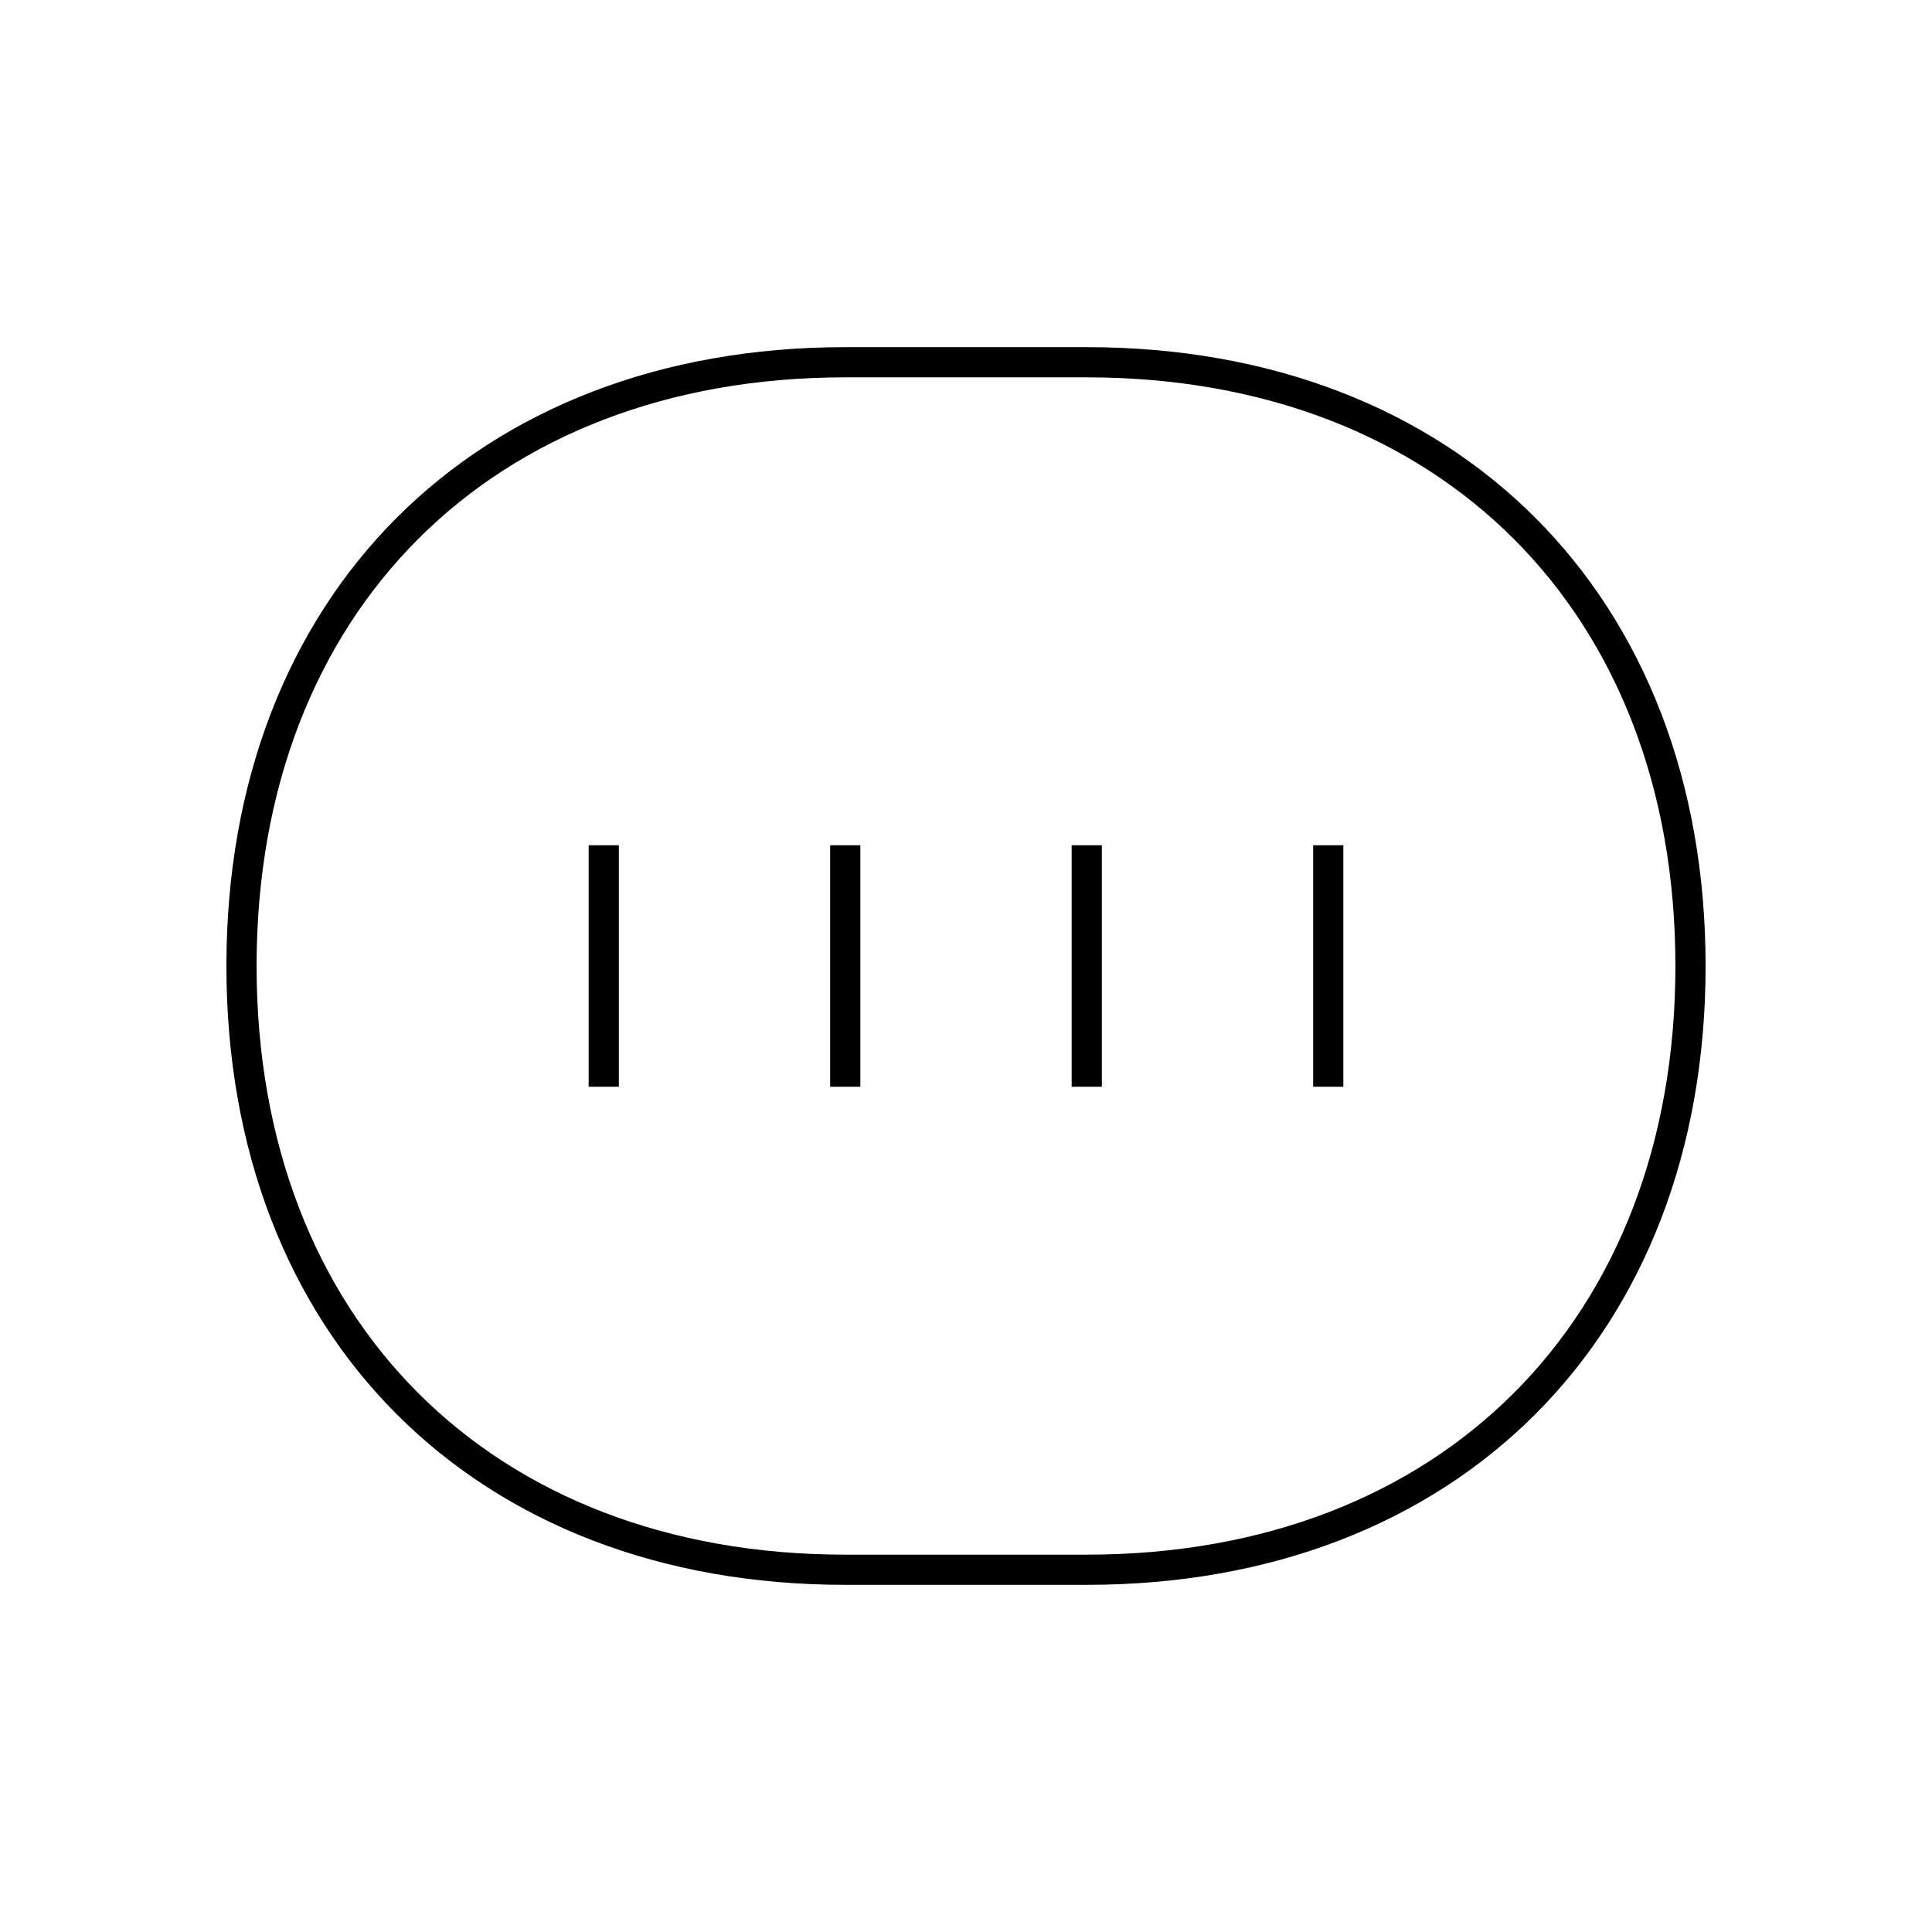
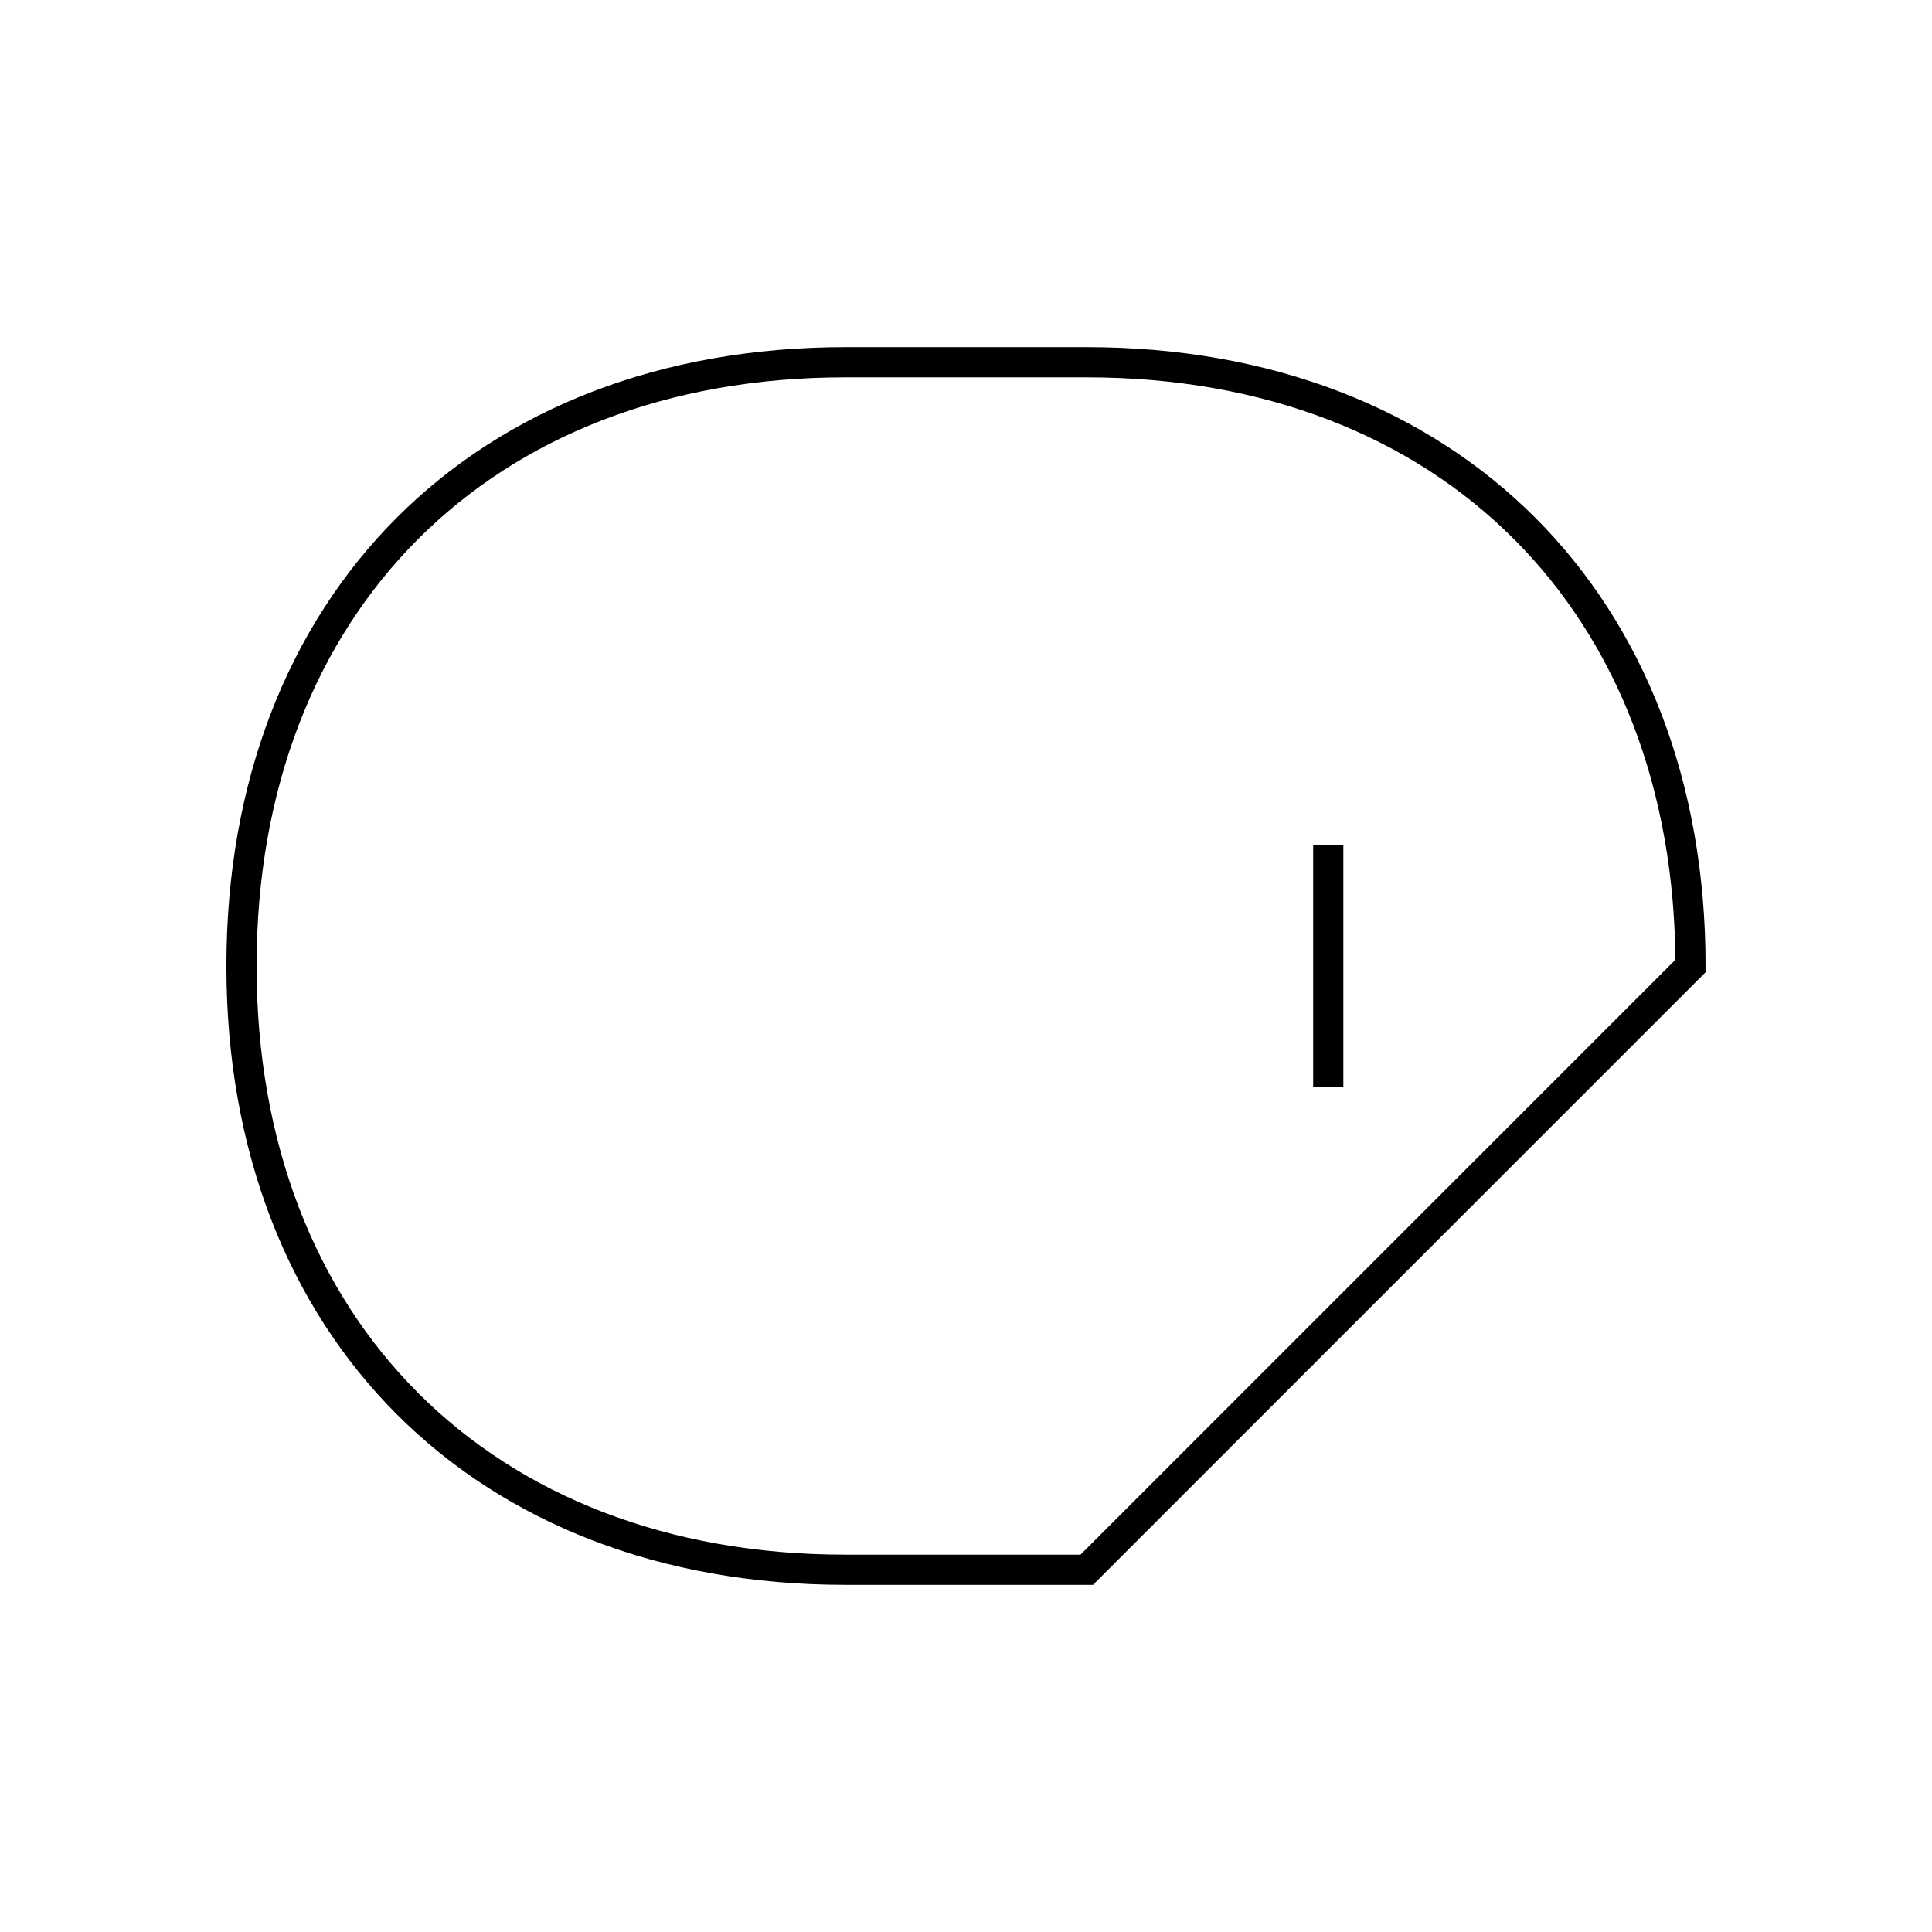
<svg xmlns="http://www.w3.org/2000/svg" width="800px" height="800px" viewBox="0 0 64 64" fill="none" stroke="#000000">
-   <line x1="20" y1="28" x2="20" y2="36" />
  <line x1="44" y1="28" x2="44" y2="36" />
-   <line x1="36" y1="28" x2="36" y2="36" />
-   <line x1="28" y1="28" x2="28" y2="36" />
-   <path d="M36 52h-8C16 52 8 44 8 32s8-20 20-20h8c12 0 20 8 20 20s-8 20-20 20z" />
+   <path d="M36 52h-8C16 52 8 44 8 32s8-20 20-20h8c12 0 20 8 20 20z" />
</svg>